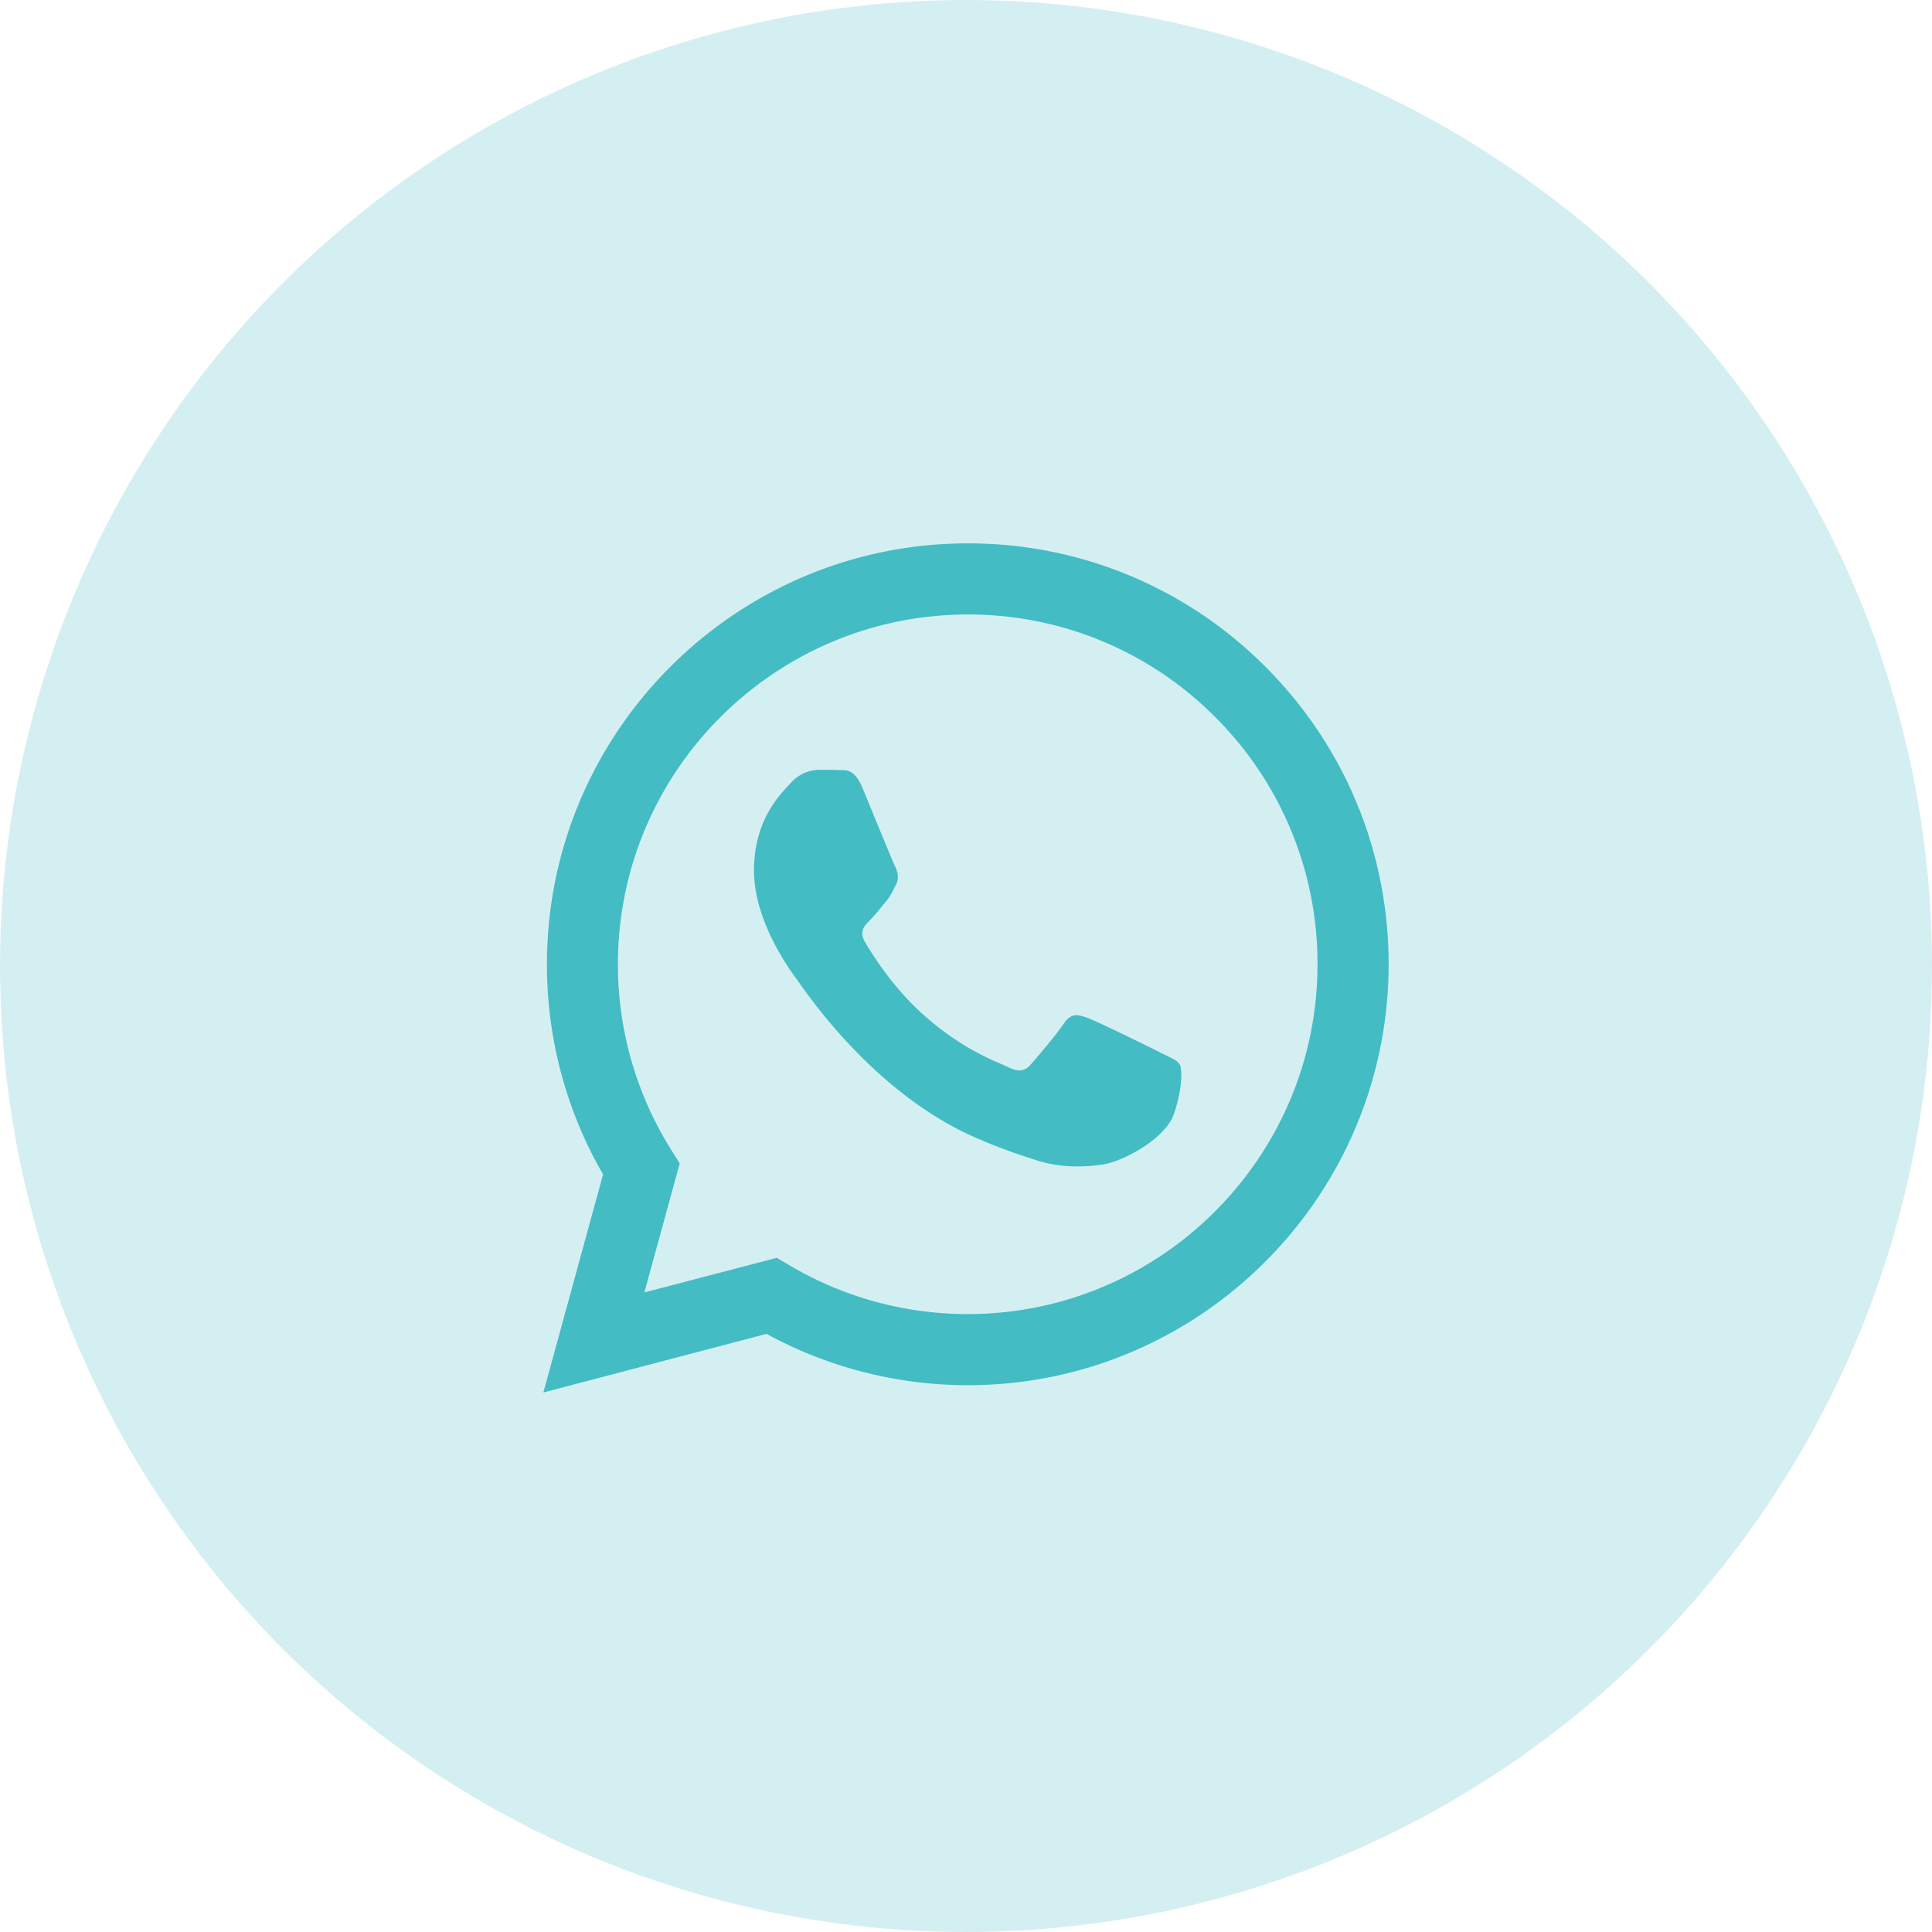
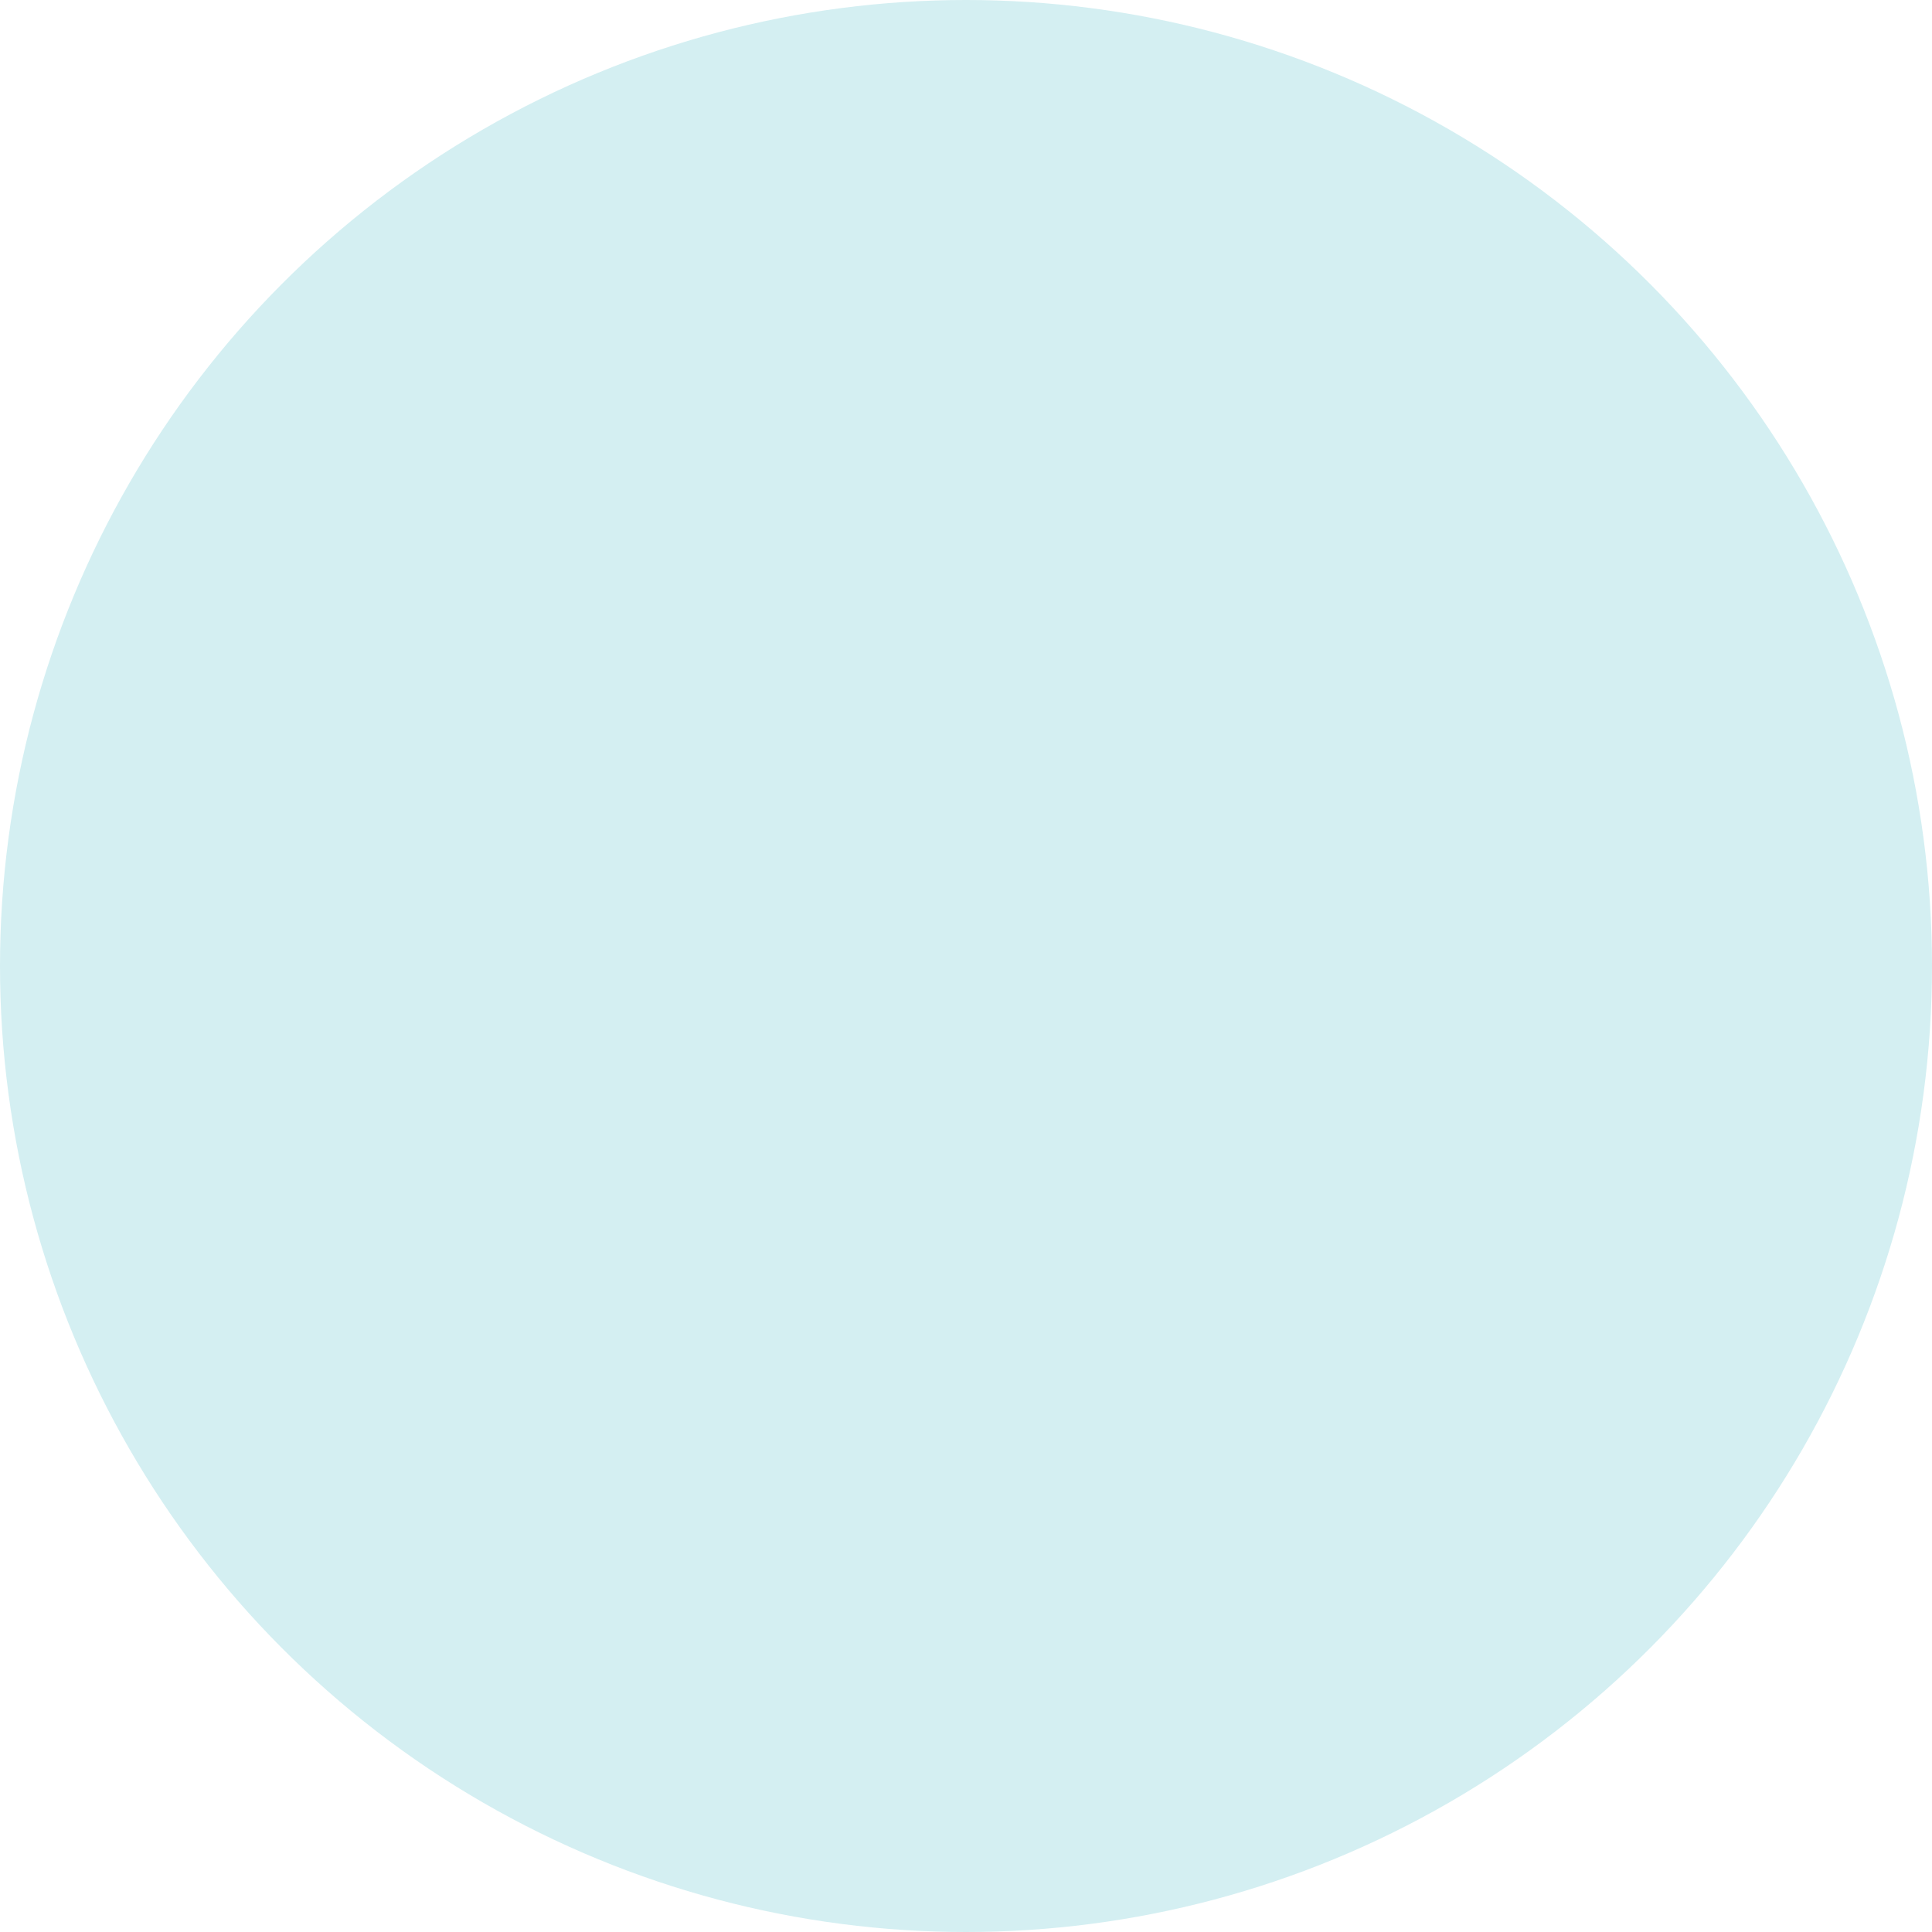
<svg xmlns="http://www.w3.org/2000/svg" width="48" height="48" fill="none">
  <circle cx="24" cy="24" r="24" fill="#D4EFF2" transform="matrix(-1 0 0 1 48 0)" />
-   <path fill="#43BCC4" fill-rule="evenodd" d="M31.44 16.566a10.4 10.4 0 0 0-7.396-3.066c-5.762 0-10.455 4.69-10.455 10.452a10.4 10.4 0 0 0 1.394 5.226L13.5 34.596l5.544-1.456a10.46 10.46 0 0 0 4.997 1.275h.003c5.763 0 10.453-4.69 10.456-10.456 0-2.793-1.087-5.417-3.06-7.393m-7.396 16.082h-.003c-1.559 0-3.09-.42-4.423-1.21l-.318-.188-3.291.86.878-3.205-.205-.328a8.67 8.67 0 0 1-1.33-4.625c0-4.788 3.9-8.685 8.696-8.685a8.63 8.63 0 0 1 6.142 2.547 8.64 8.64 0 0 1 2.543 6.145c0 4.792-3.9 8.689-8.689 8.689m4.765-6.508c-.26-.13-1.545-.763-1.784-.848-.24-.089-.414-.13-.588.13-.174.263-.673.85-.827 1.025-.15.171-.304.195-.564.065-.263-.13-1.104-.407-2.102-1.299-.776-.69-1.302-1.548-1.453-1.808-.154-.263-.017-.403.113-.533.12-.116.263-.304.393-.458.13-.15.174-.26.263-.434.086-.174.041-.328-.024-.458s-.588-1.418-.806-1.941c-.212-.51-.428-.438-.588-.448-.15-.007-.325-.007-.5-.007a.96.96 0 0 0-.697.328c-.239.26-.912.892-.912 2.177s.936 2.53 1.066 2.704c.13.17 1.843 2.81 4.464 3.94.622.27 1.108.431 1.487.551.625.198 1.196.171 1.648.106.502-.075 1.544-.632 1.763-1.244.215-.608.215-1.131.15-1.24-.064-.11-.239-.175-.502-.308" clip-rule="evenodd" />
</svg>